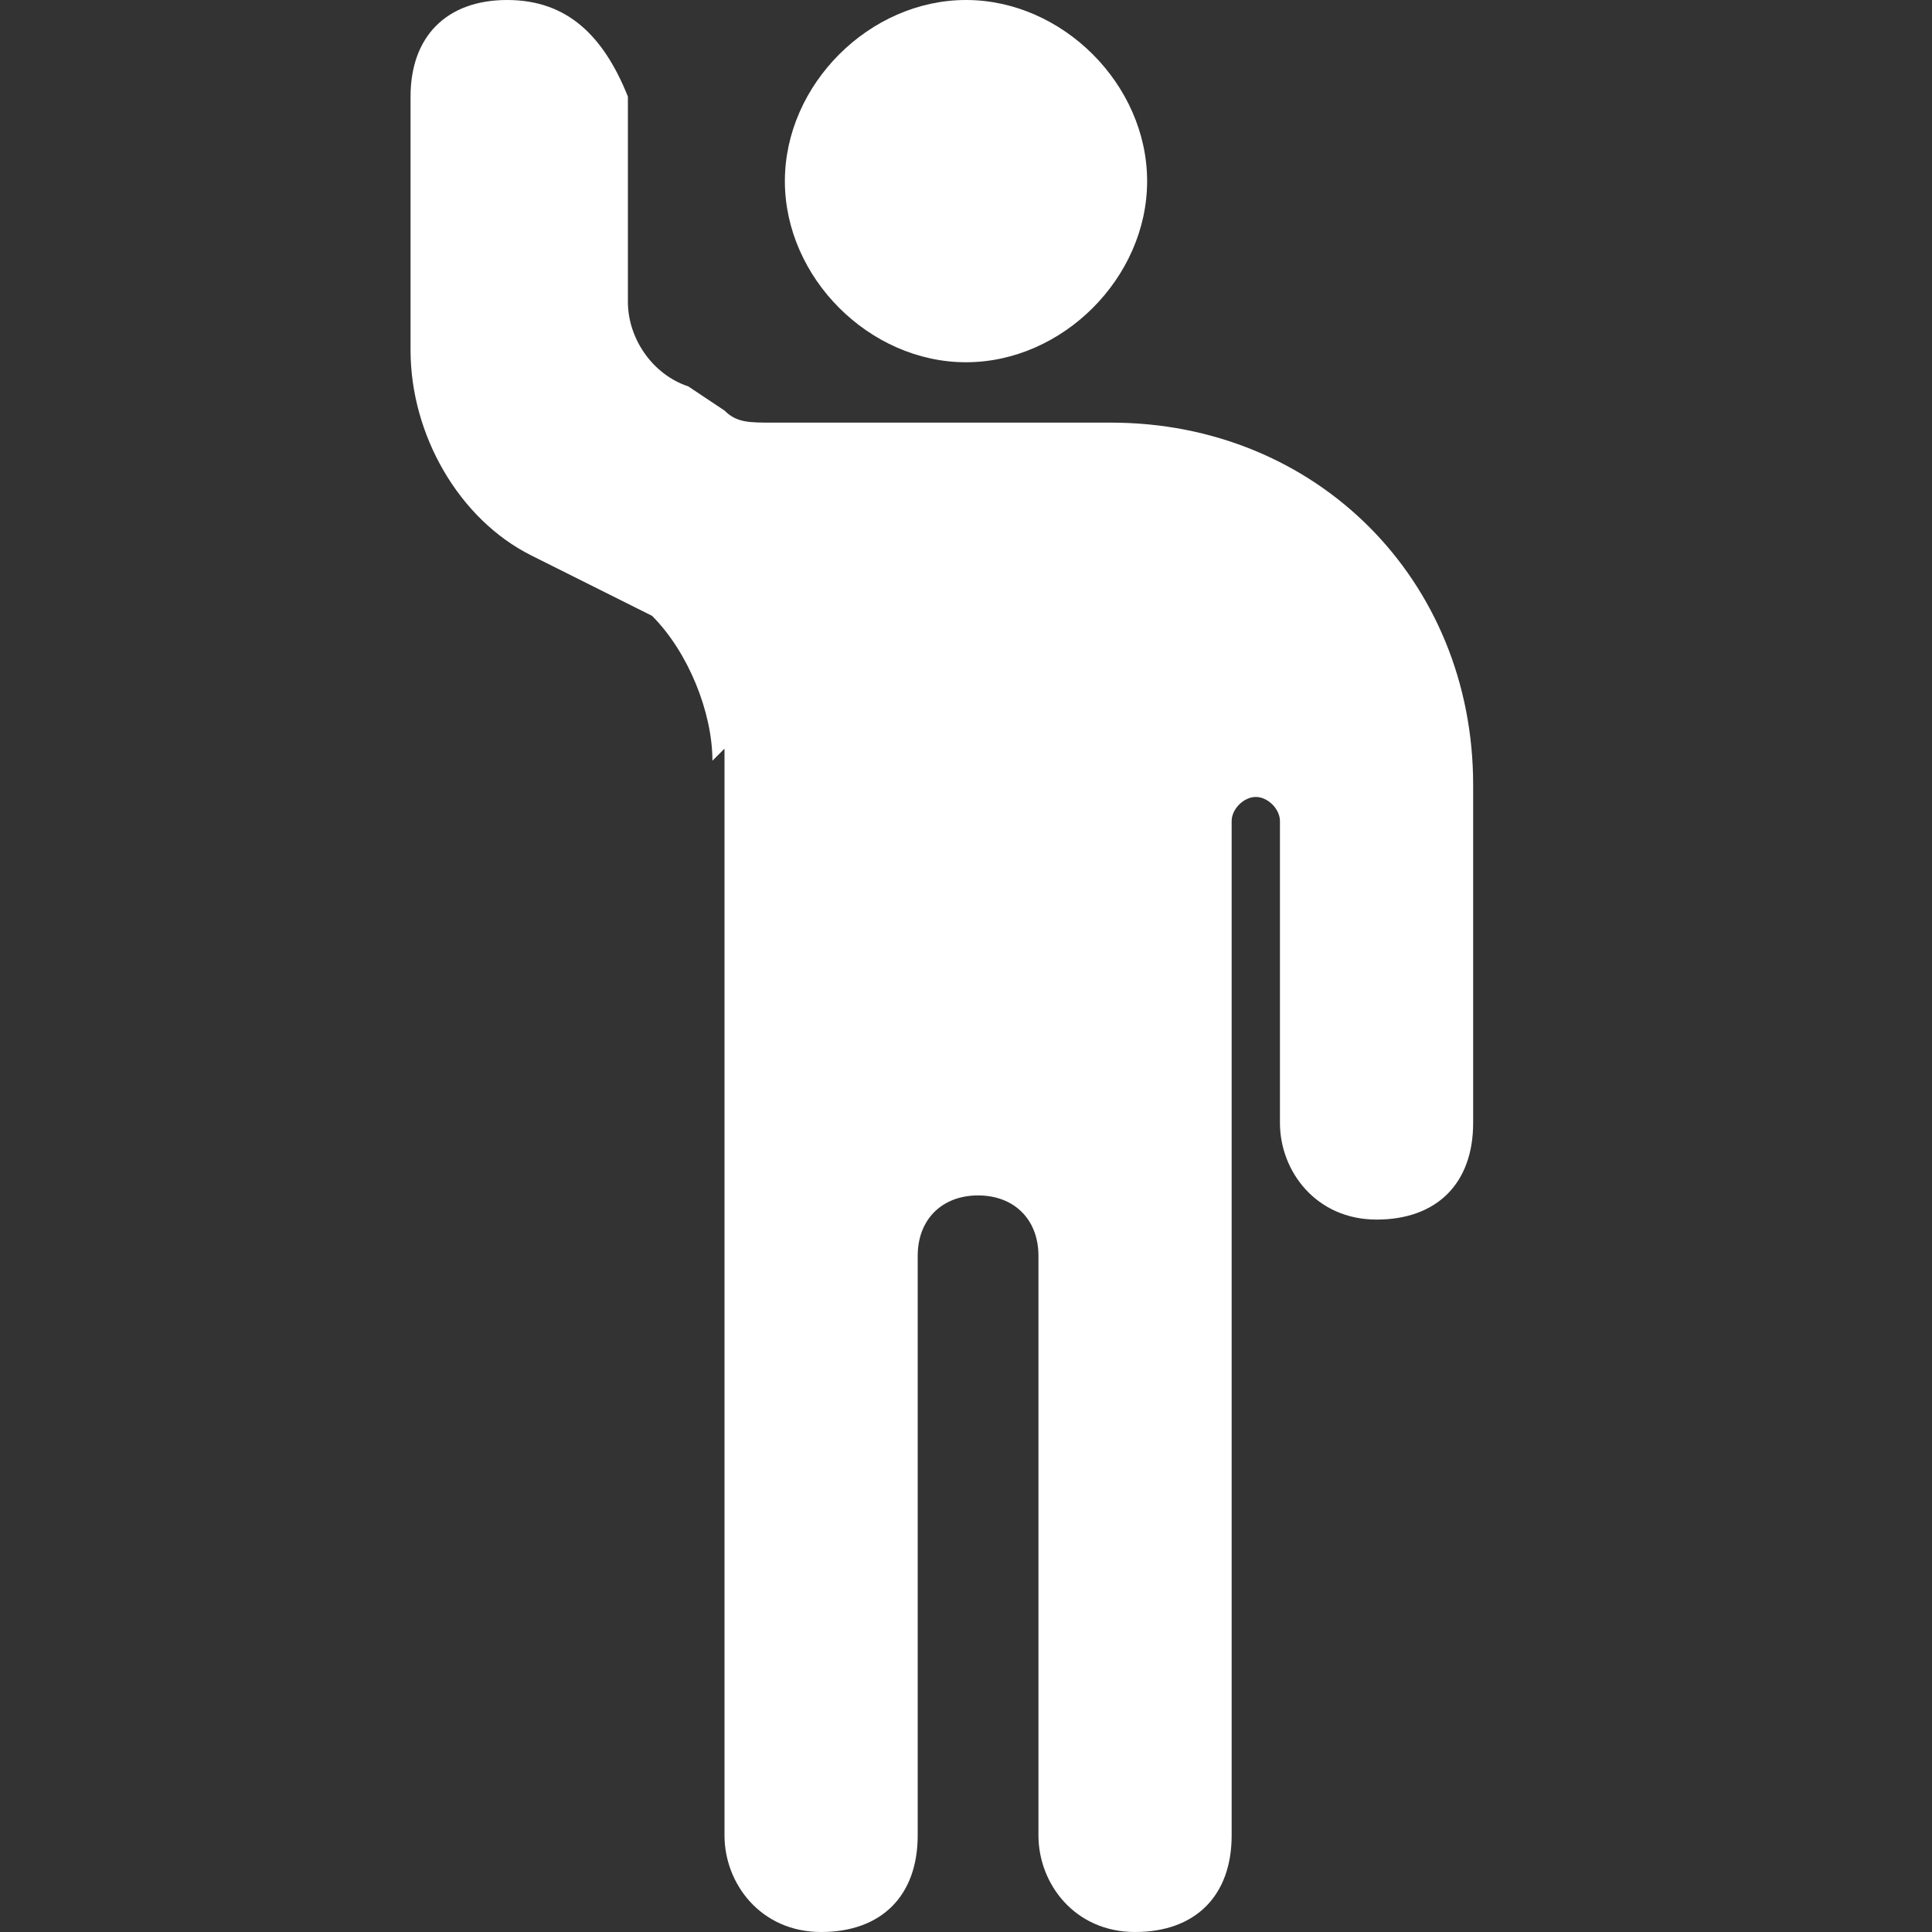
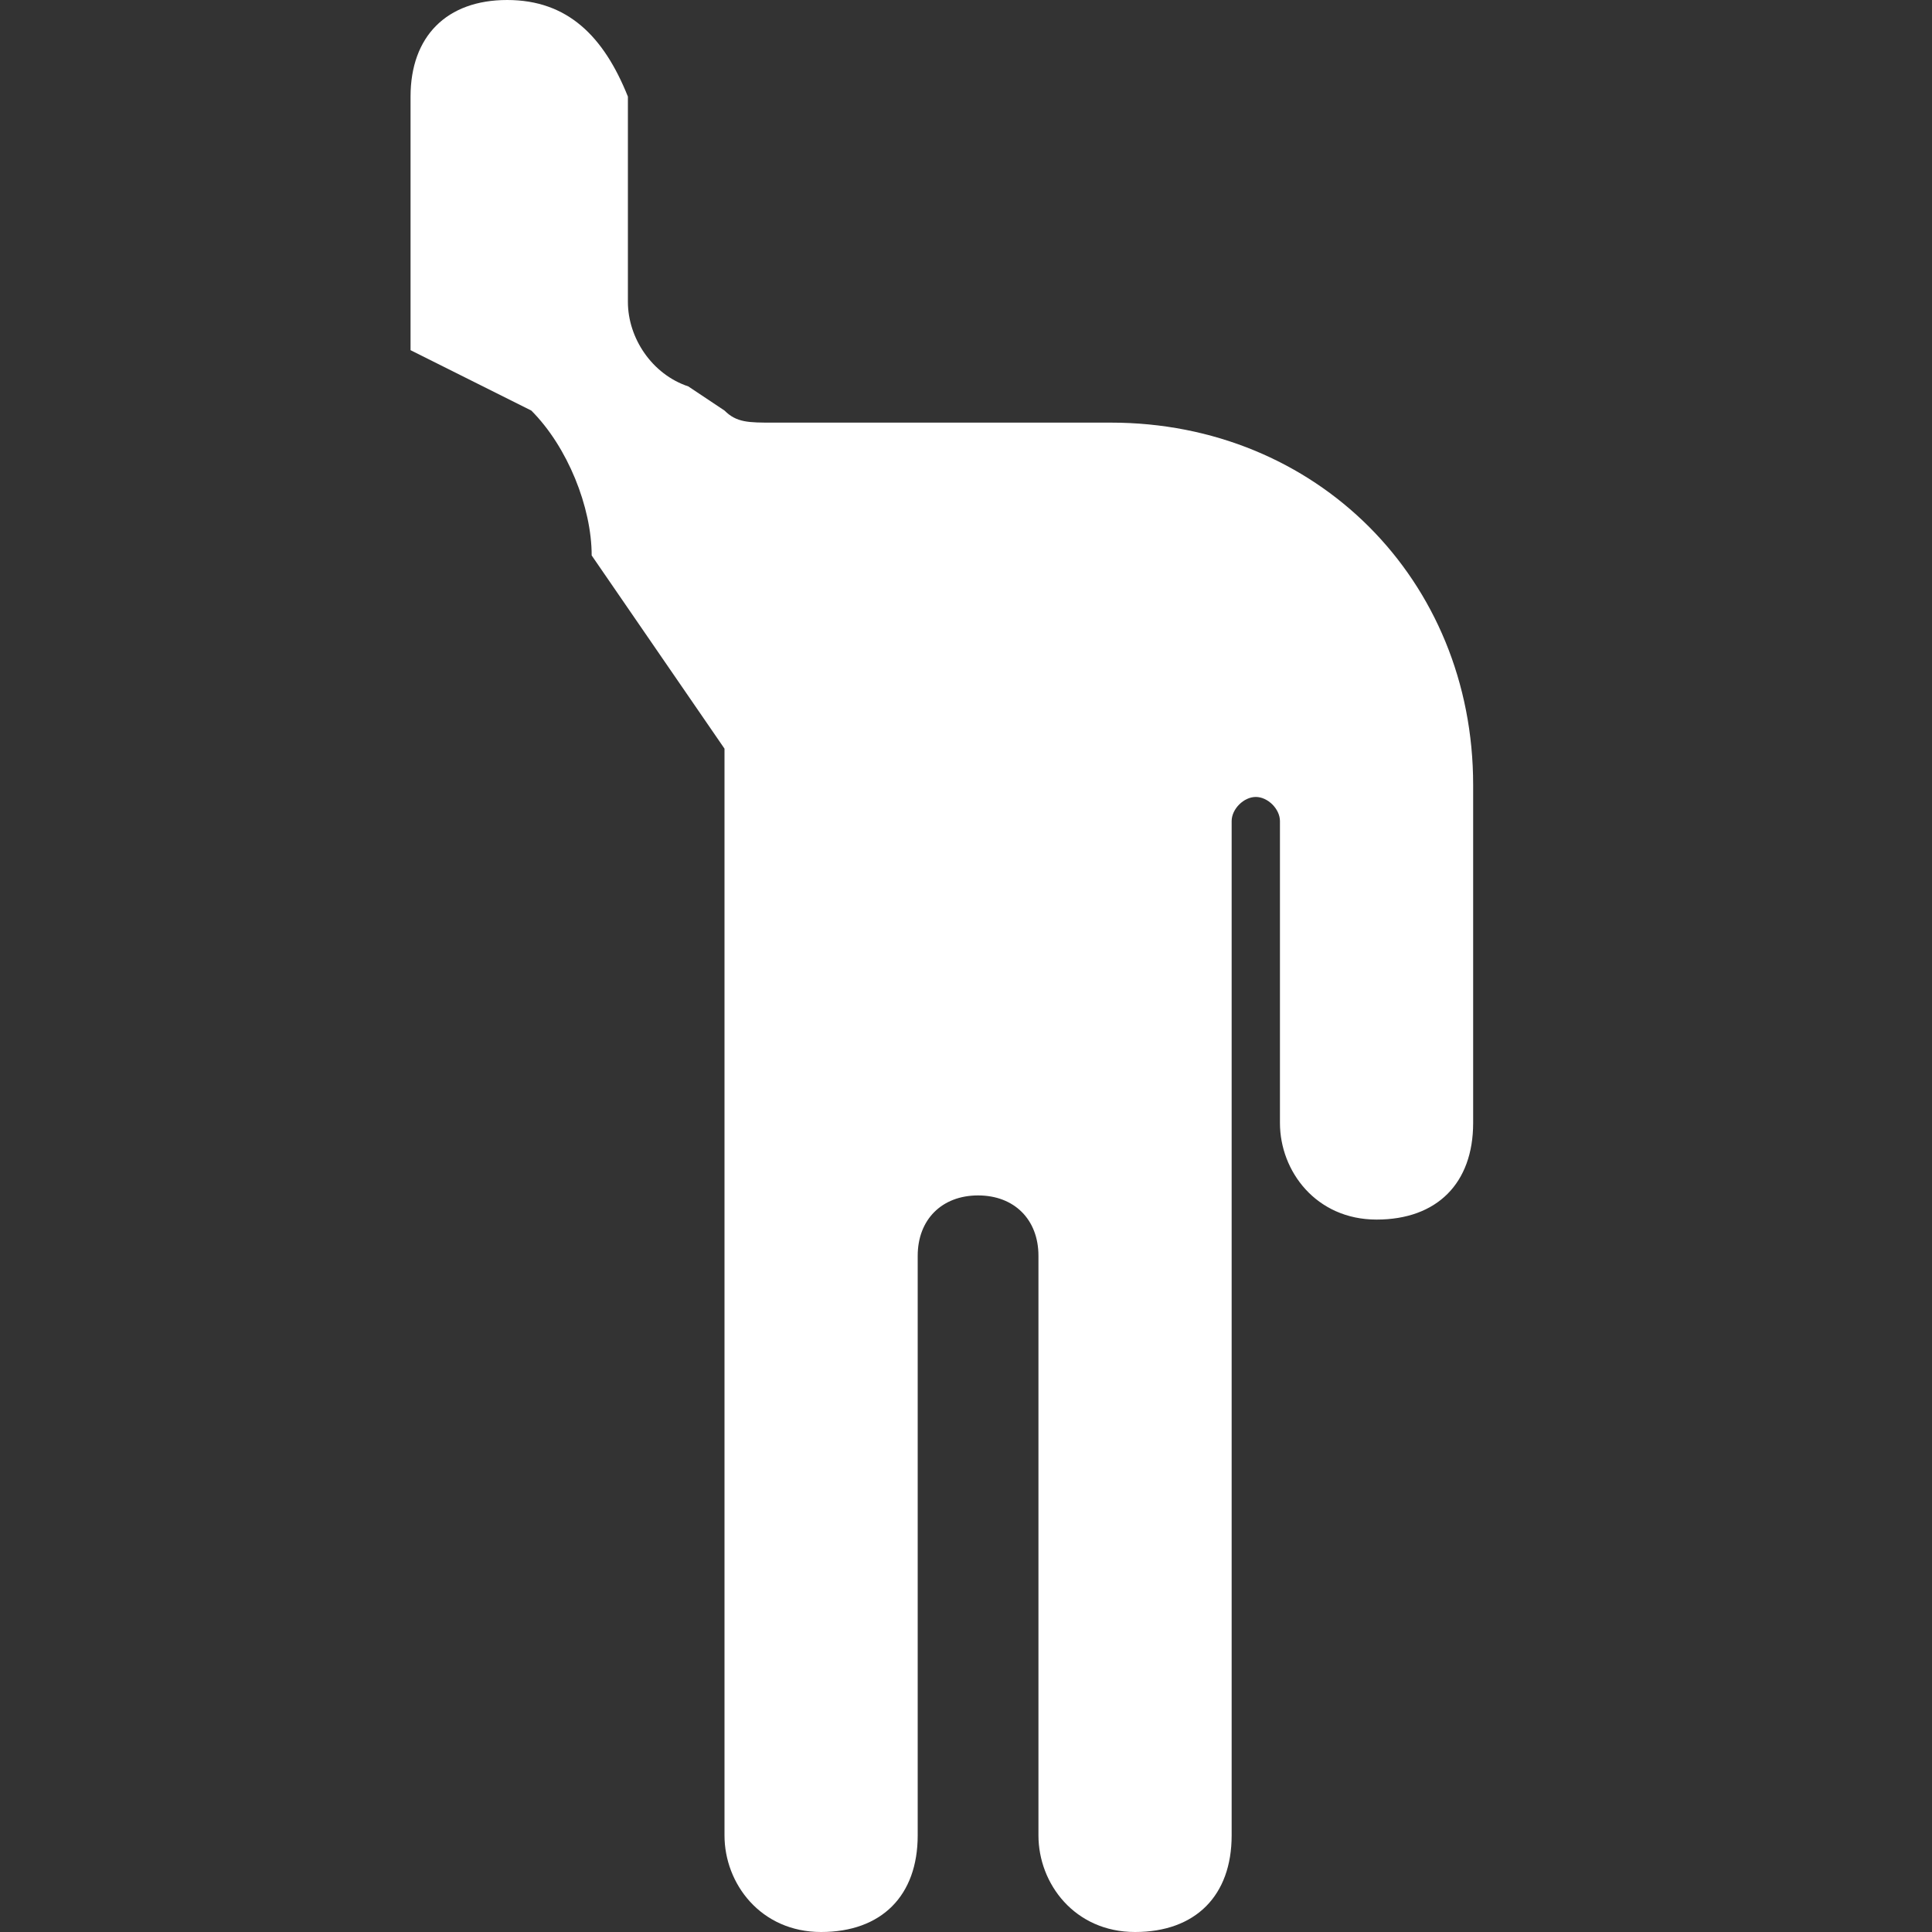
<svg xmlns="http://www.w3.org/2000/svg" version="1.1" viewBox="0 0 16 16">
  <rect x="0" y="0" width="16" height="16" fill="#333333" stroke="none" />
  <defs>
    <style>
      .cls-1 {
        fill: #fff;
      }
    </style>
  </defs>
  <g>
    <g id="Ebene_1">
-       <path class="cls-1" d="M6,6.2v9c0,.4.3.8.8.8s.8-.3.8-.8v-4.8c0-.3.2-.5.5-.5s.5.2.5.5v4.8c0,.4.3.8.8.8s.8-.3.8-.8V6.8c0-.1.1-.2.2-.2s.2.1.2.2v2.5c0,.4.3.8.8.8s.8-.3.8-.8v-2.8c0-1.7-1.3-3-3-3h-2.8c-.2,0-.3,0-.4-.1l-.3-.2c-.3-.1-.5-.4-.5-.7V.8C5,.3,4.7,0,4.2,0s-.8.3-.8.8v2.1c0,.7.4,1.4,1,1.7l1,.5c.3.3.5.8.5,1.2" />
-       <path class="cls-1" d="M8,3c.8,0,1.5-.7,1.5-1.5S8.8,0,8,0s-1.5.7-1.5,1.5.7,1.5,1.5,1.5" />
+       <path class="cls-1" d="M6,6.2v9c0,.4.3.8.8.8s.8-.3.8-.8v-4.8c0-.3.2-.5.5-.5s.5.2.5.5v4.8c0,.4.3.8.8.8s.8-.3.8-.8V6.8c0-.1.1-.2.2-.2s.2.1.2.2v2.5c0,.4.3.8.8.8s.8-.3.8-.8v-2.8c0-1.7-1.3-3-3-3h-2.8c-.2,0-.3,0-.4-.1l-.3-.2c-.3-.1-.5-.4-.5-.7V.8C5,.3,4.7,0,4.2,0s-.8.3-.8.8v2.1l1,.5c.3.3.5.8.5,1.2" />
    </g>
  </g>
</svg>